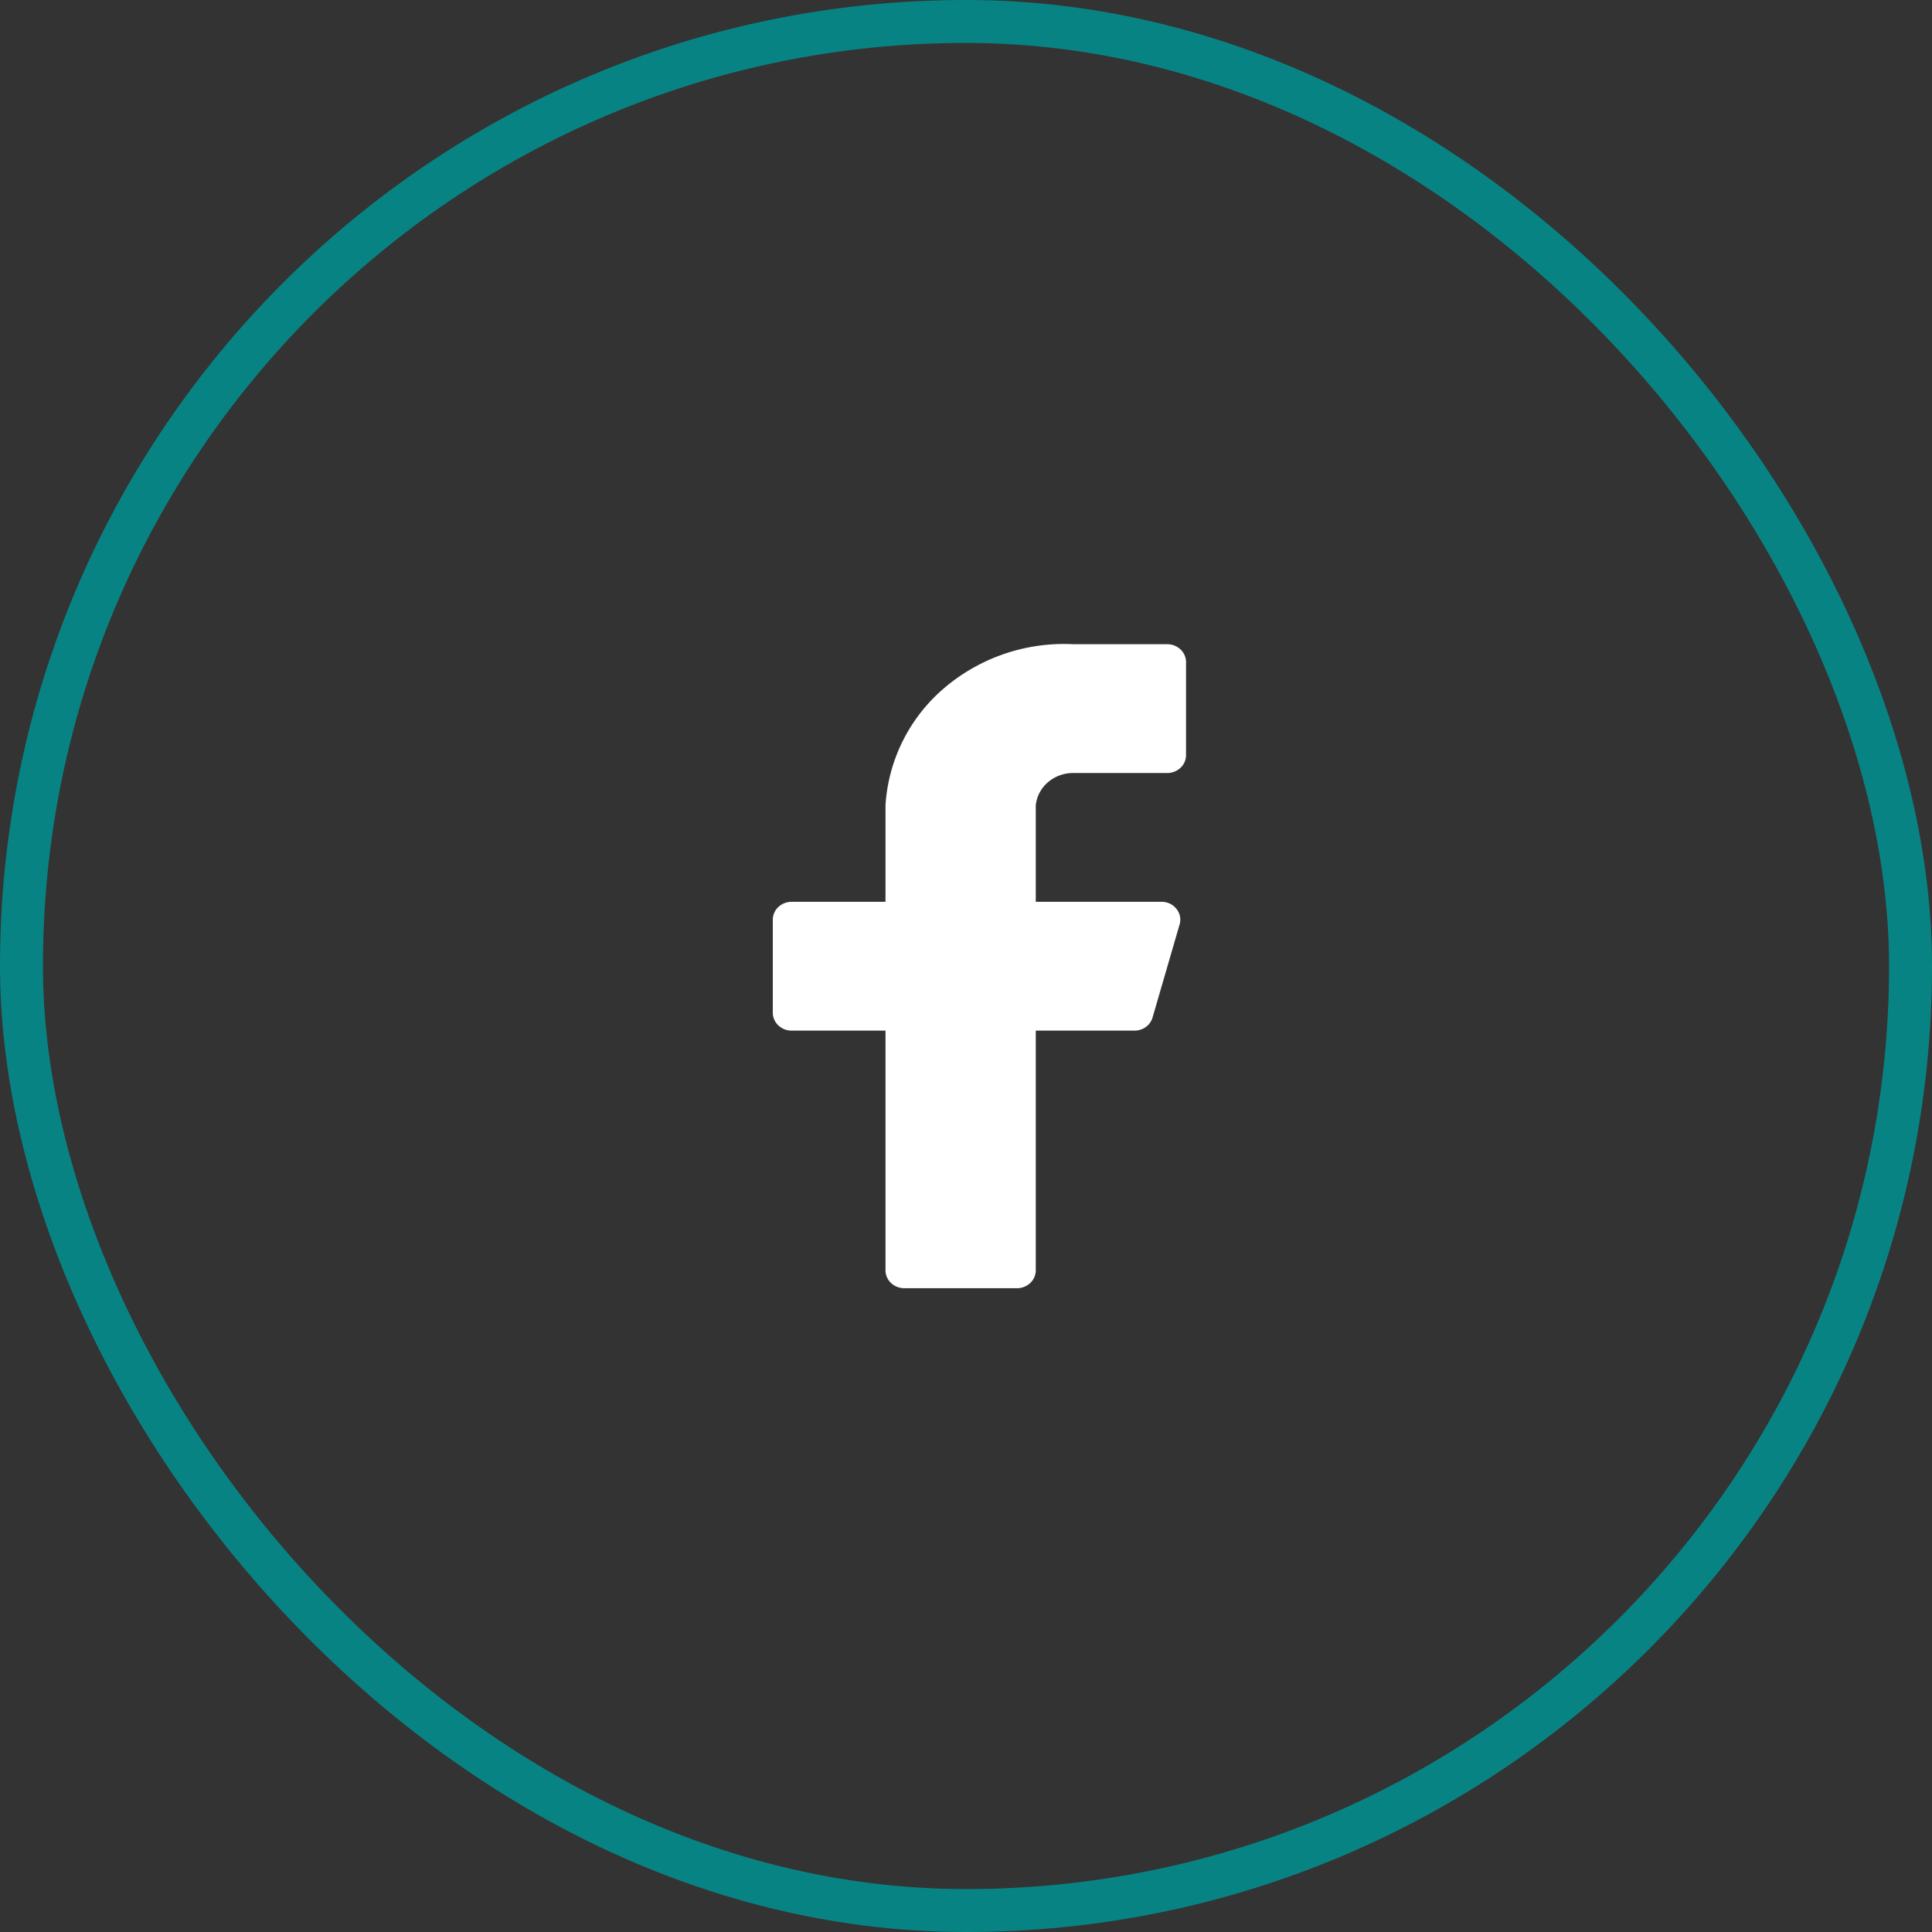
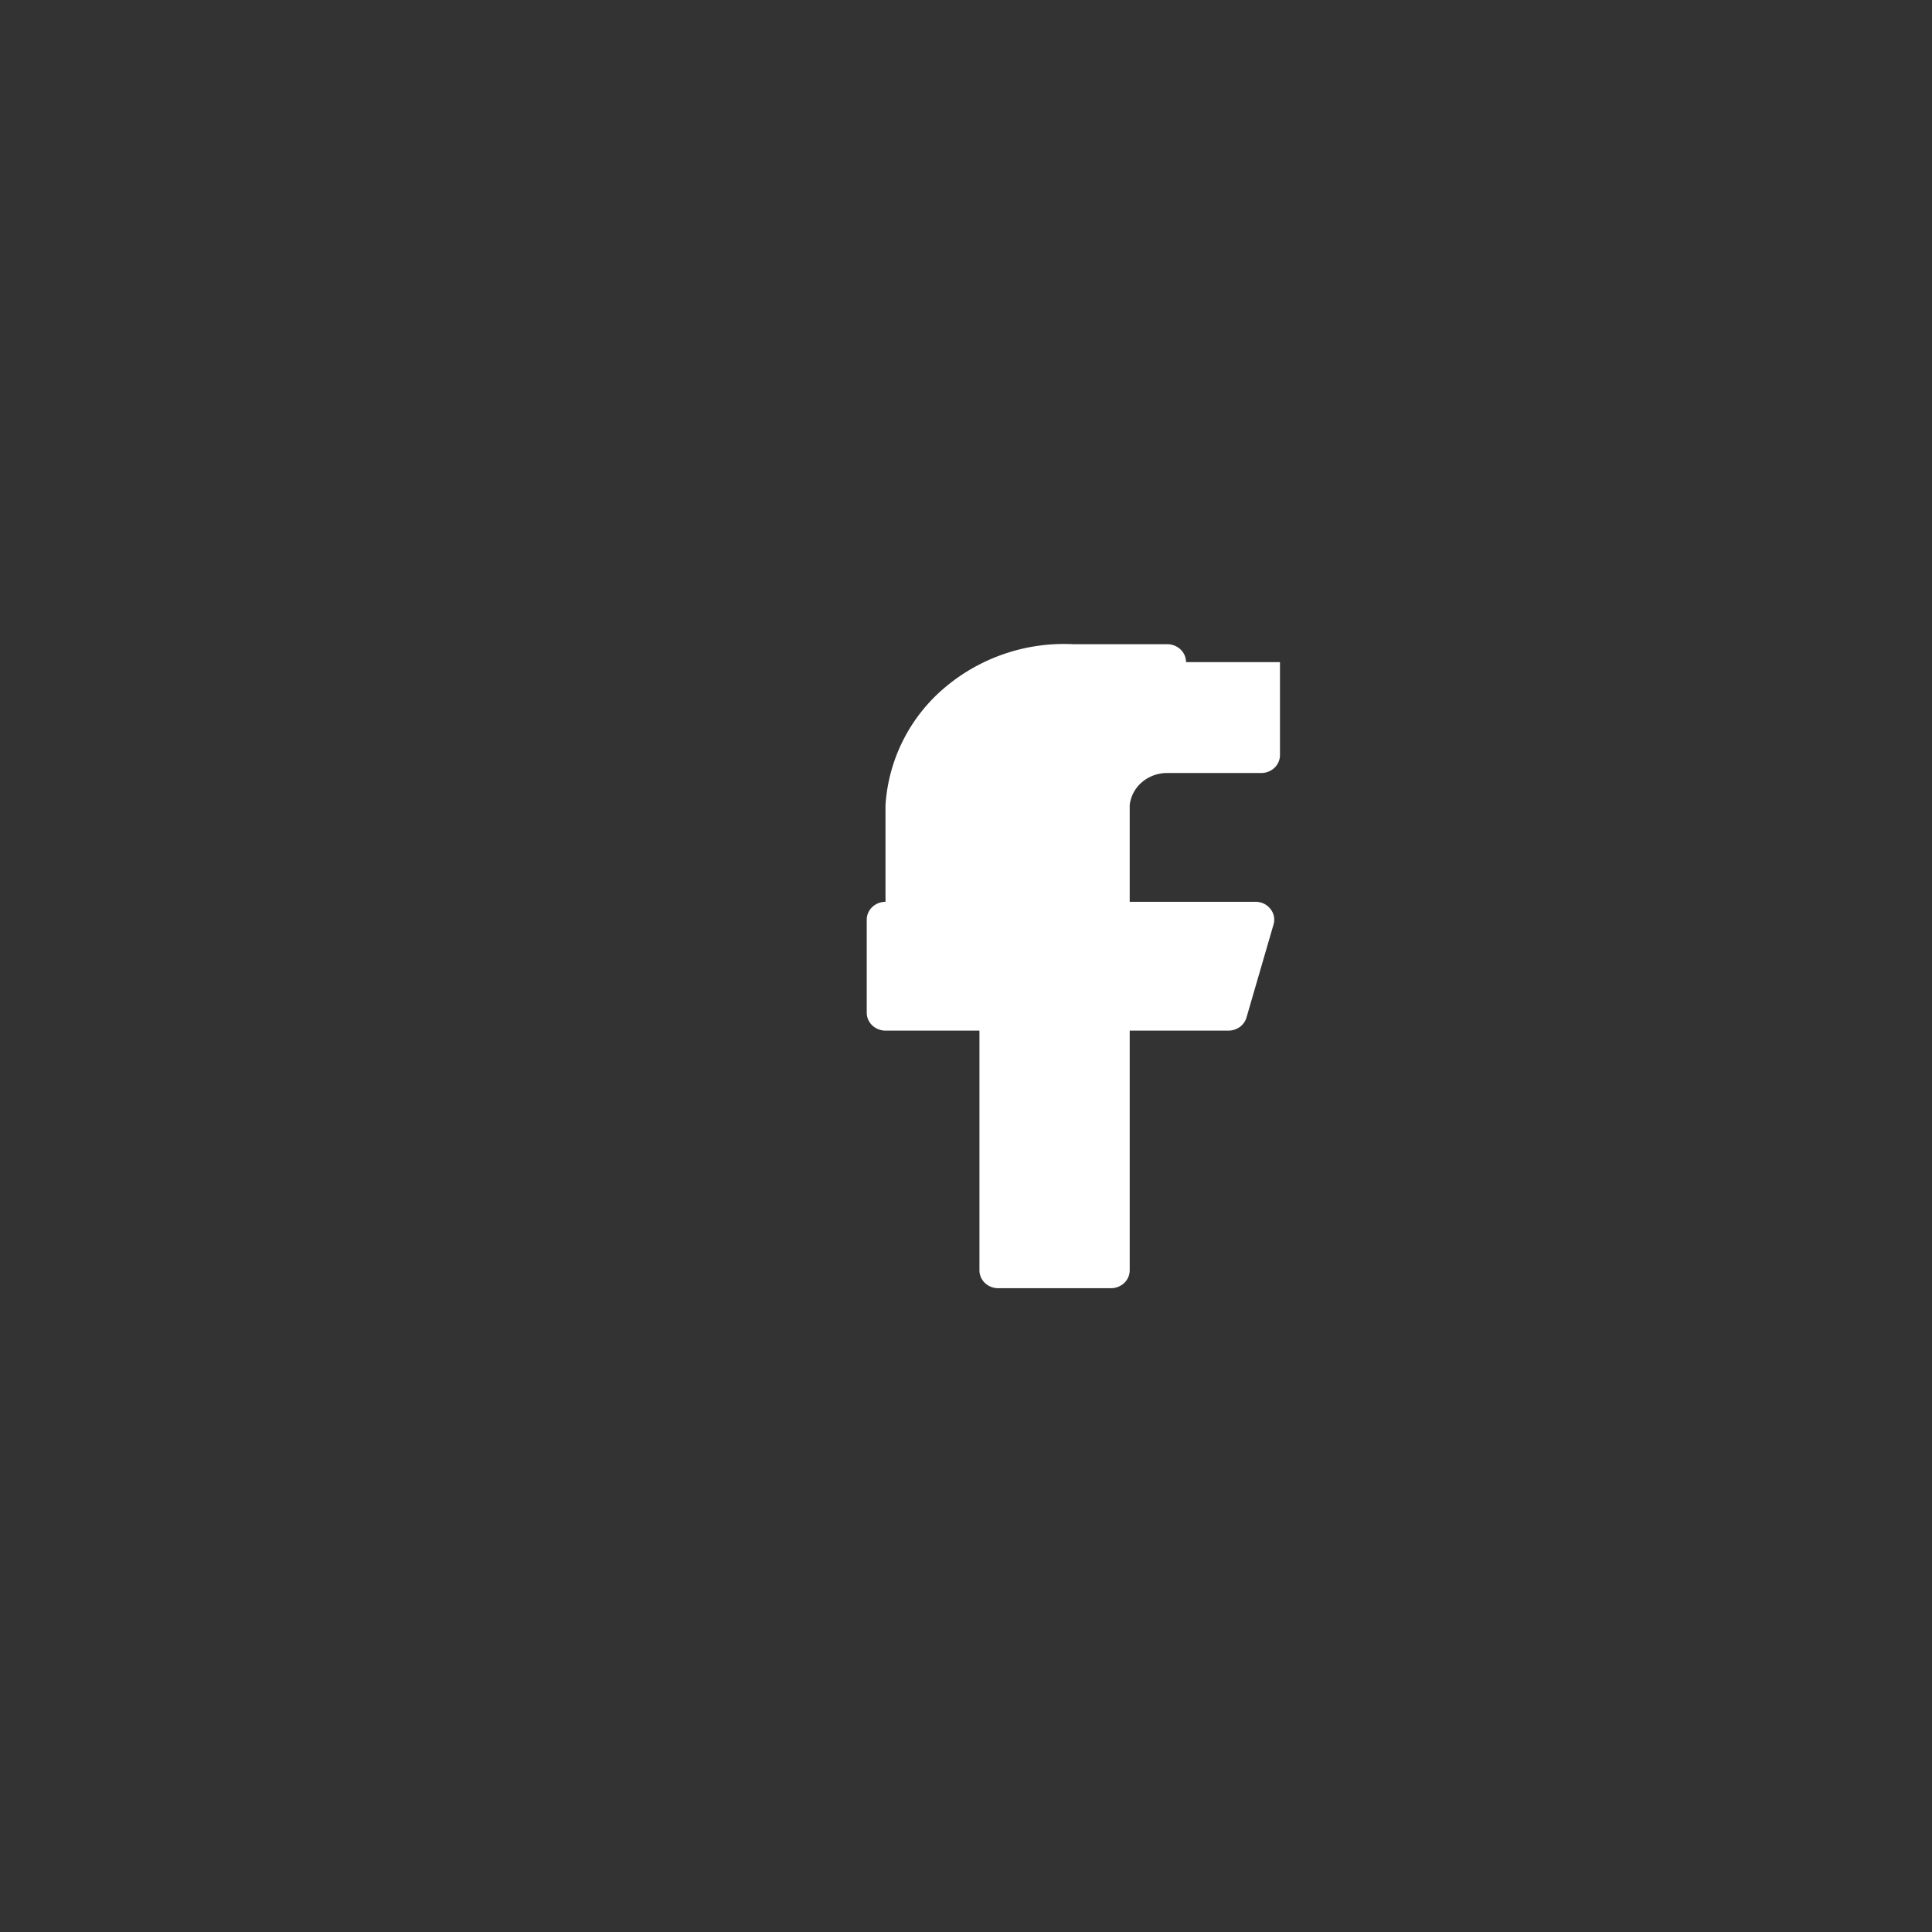
<svg xmlns="http://www.w3.org/2000/svg" width="45" height="45" viewBox="0 0 45 45" fill="none">
  <rect x="0" y="0" width="45" height="45" fill="#333333" stroke="none" />
-   <rect x=".5" y=".5" width="44" height="44" rx="22" stroke="#088384" />
-   <path d="M27.625 15.422a.407.407 0 0 0-.128-.295.449.449 0 0 0-.31-.122H25a4.302 4.302 0 0 0-3 1.015 3.904 3.904 0 0 0-1.375 2.735v2.25h-2.188a.449.449 0 0 0-.309.122.407.407 0 0 0-.128.295v2.166c0 .11.046.217.128.295a.45.45 0 0 0 .31.122h2.187v5.583c0 .11.046.217.128.295a.45.45 0 0 0 .31.122h2.625a.45.45 0 0 0 .309-.122.407.407 0 0 0 .128-.295v-5.583h2.293a.451.451 0 0 0 .27-.084.416.416 0 0 0 .158-.224l.63-2.167a.396.396 0 0 0-.074-.36.434.434 0 0 0-.346-.165h-2.931v-2.25a.82.82 0 0 1 .285-.536.9.9 0 0 1 .59-.214h2.188a.45.45 0 0 0 .309-.122.407.407 0 0 0 .128-.295v-2.166z" fill="#fff" />
+   <path d="M27.625 15.422a.407.407 0 0 0-.128-.295.449.449 0 0 0-.31-.122H25a4.302 4.302 0 0 0-3 1.015 3.904 3.904 0 0 0-1.375 2.735v2.25a.449.449 0 0 0-.309.122.407.407 0 0 0-.128.295v2.166c0 .11.046.217.128.295a.45.45 0 0 0 .31.122h2.187v5.583c0 .11.046.217.128.295a.45.45 0 0 0 .31.122h2.625a.45.45 0 0 0 .309-.122.407.407 0 0 0 .128-.295v-5.583h2.293a.451.451 0 0 0 .27-.084.416.416 0 0 0 .158-.224l.63-2.167a.396.396 0 0 0-.074-.36.434.434 0 0 0-.346-.165h-2.931v-2.25a.82.82 0 0 1 .285-.536.9.9 0 0 1 .59-.214h2.188a.45.45 0 0 0 .309-.122.407.407 0 0 0 .128-.295v-2.166z" fill="#fff" />
</svg>